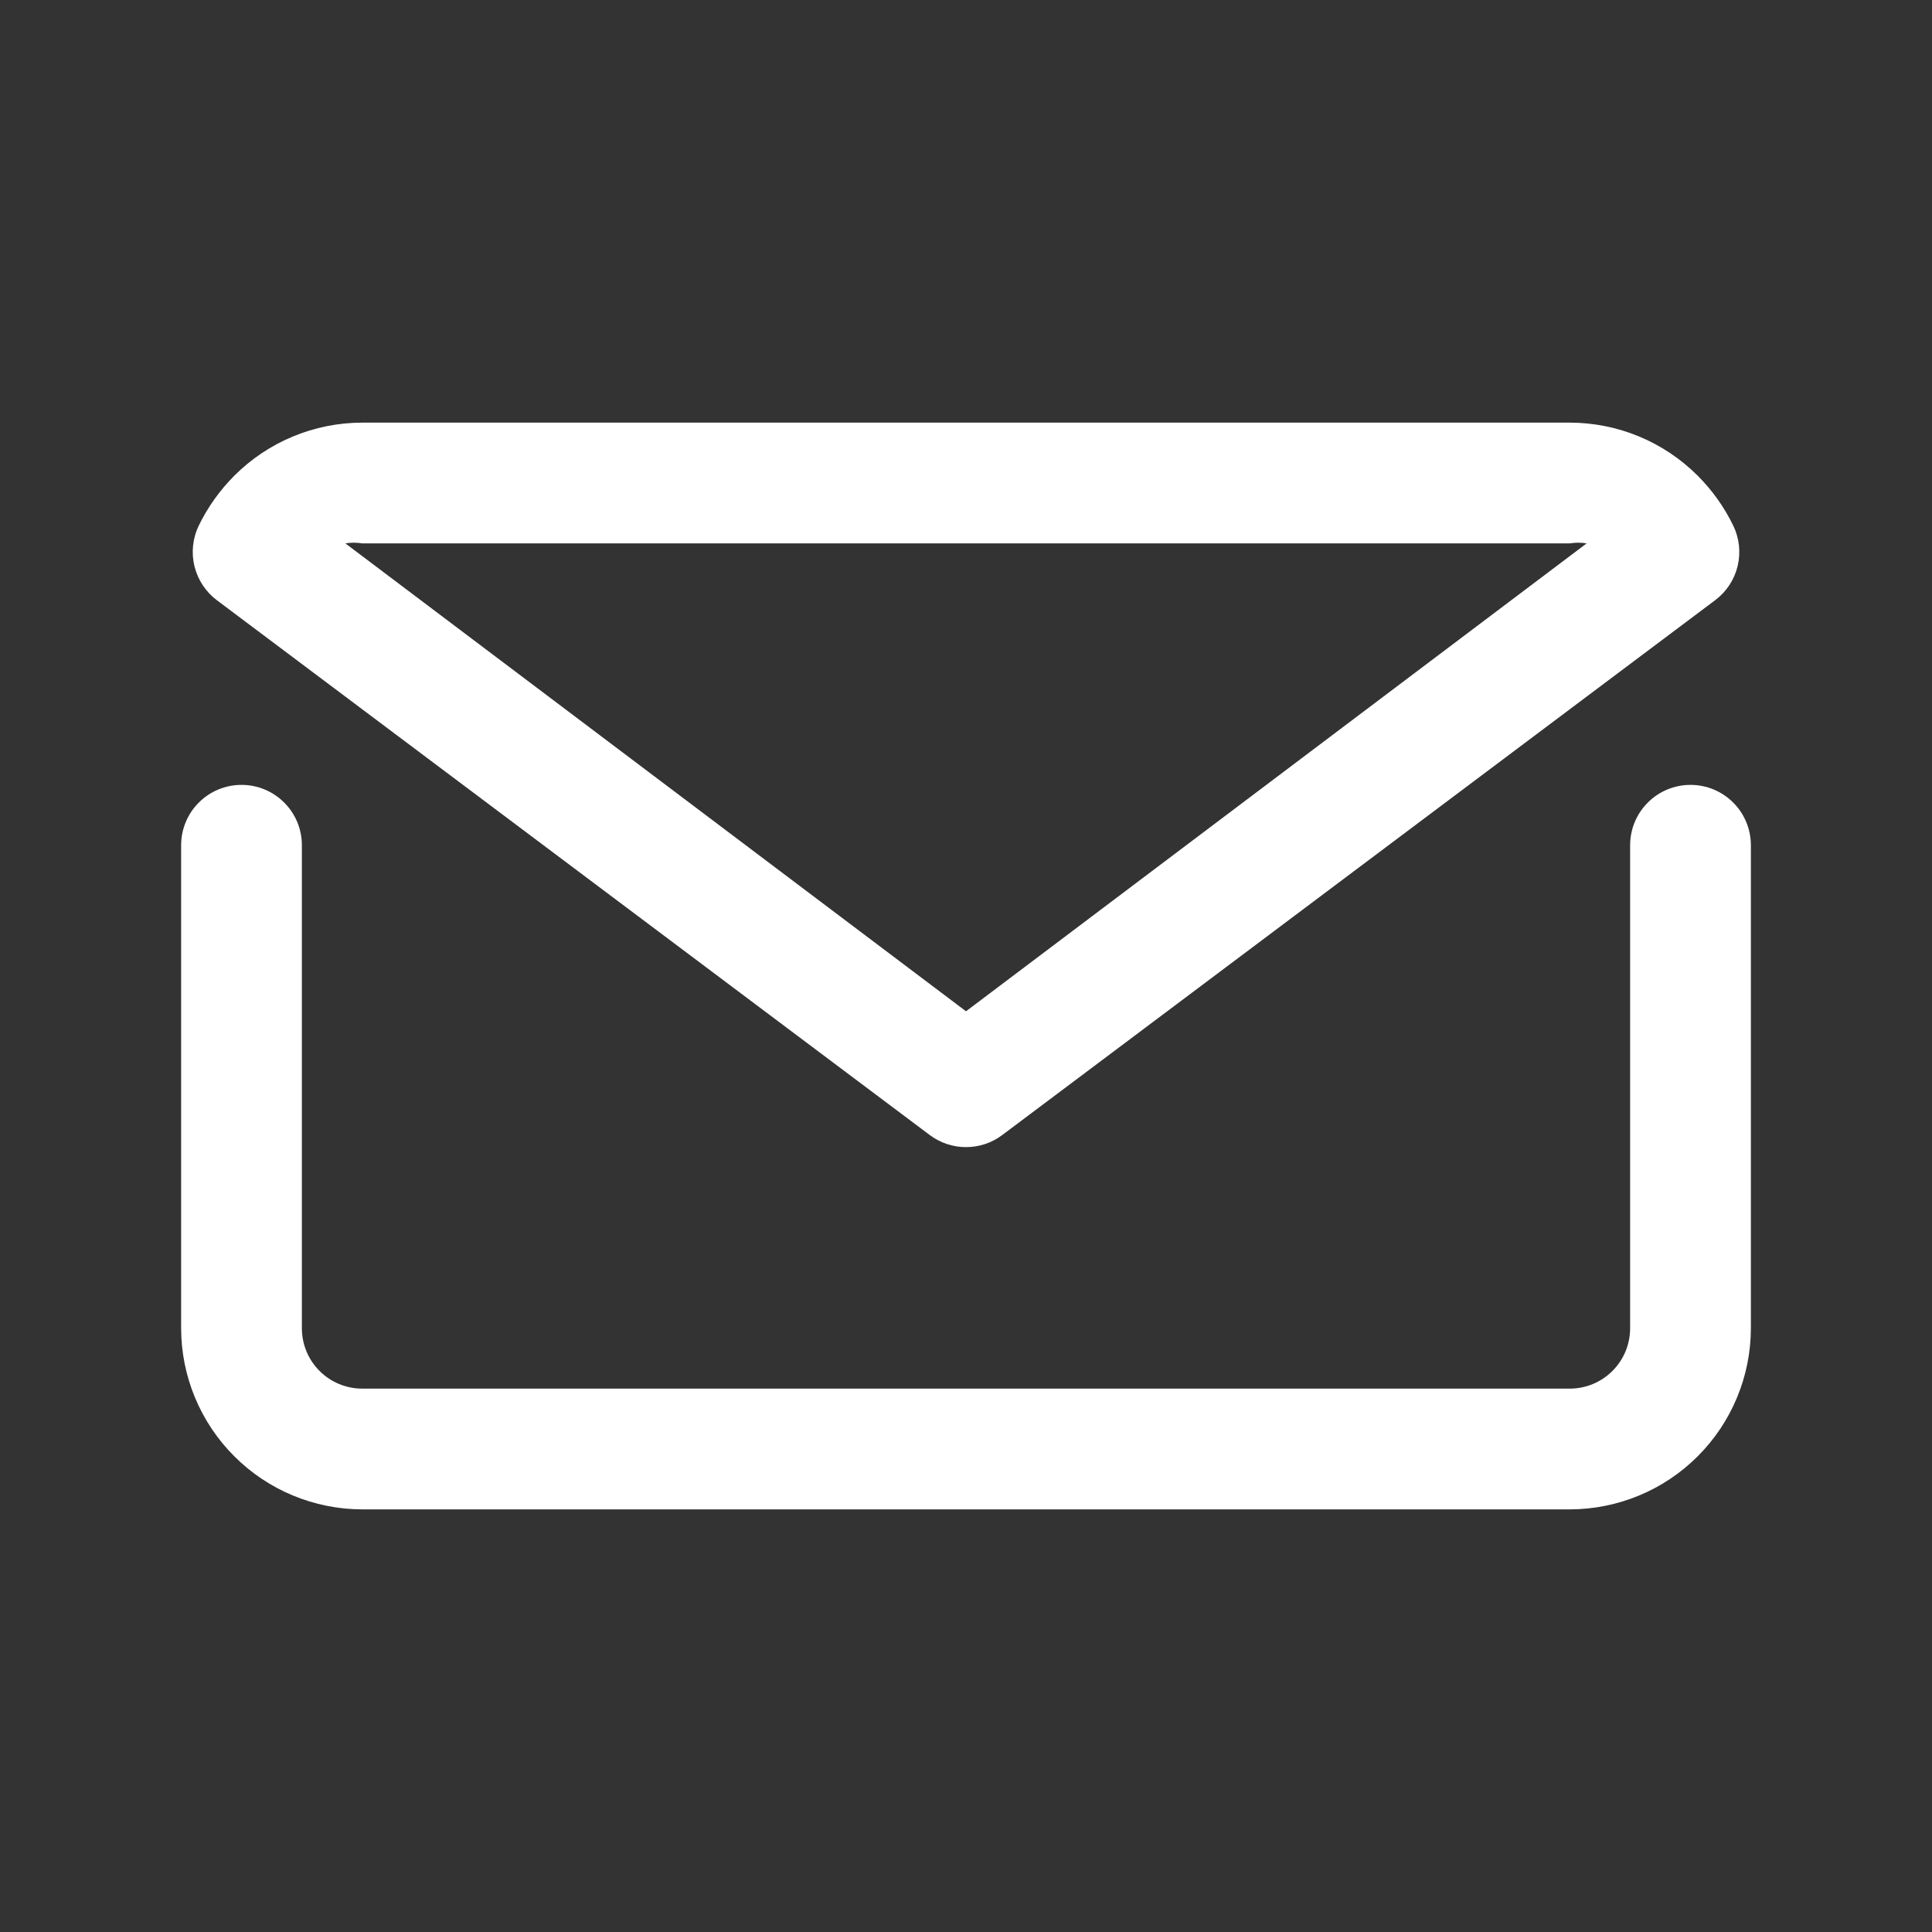
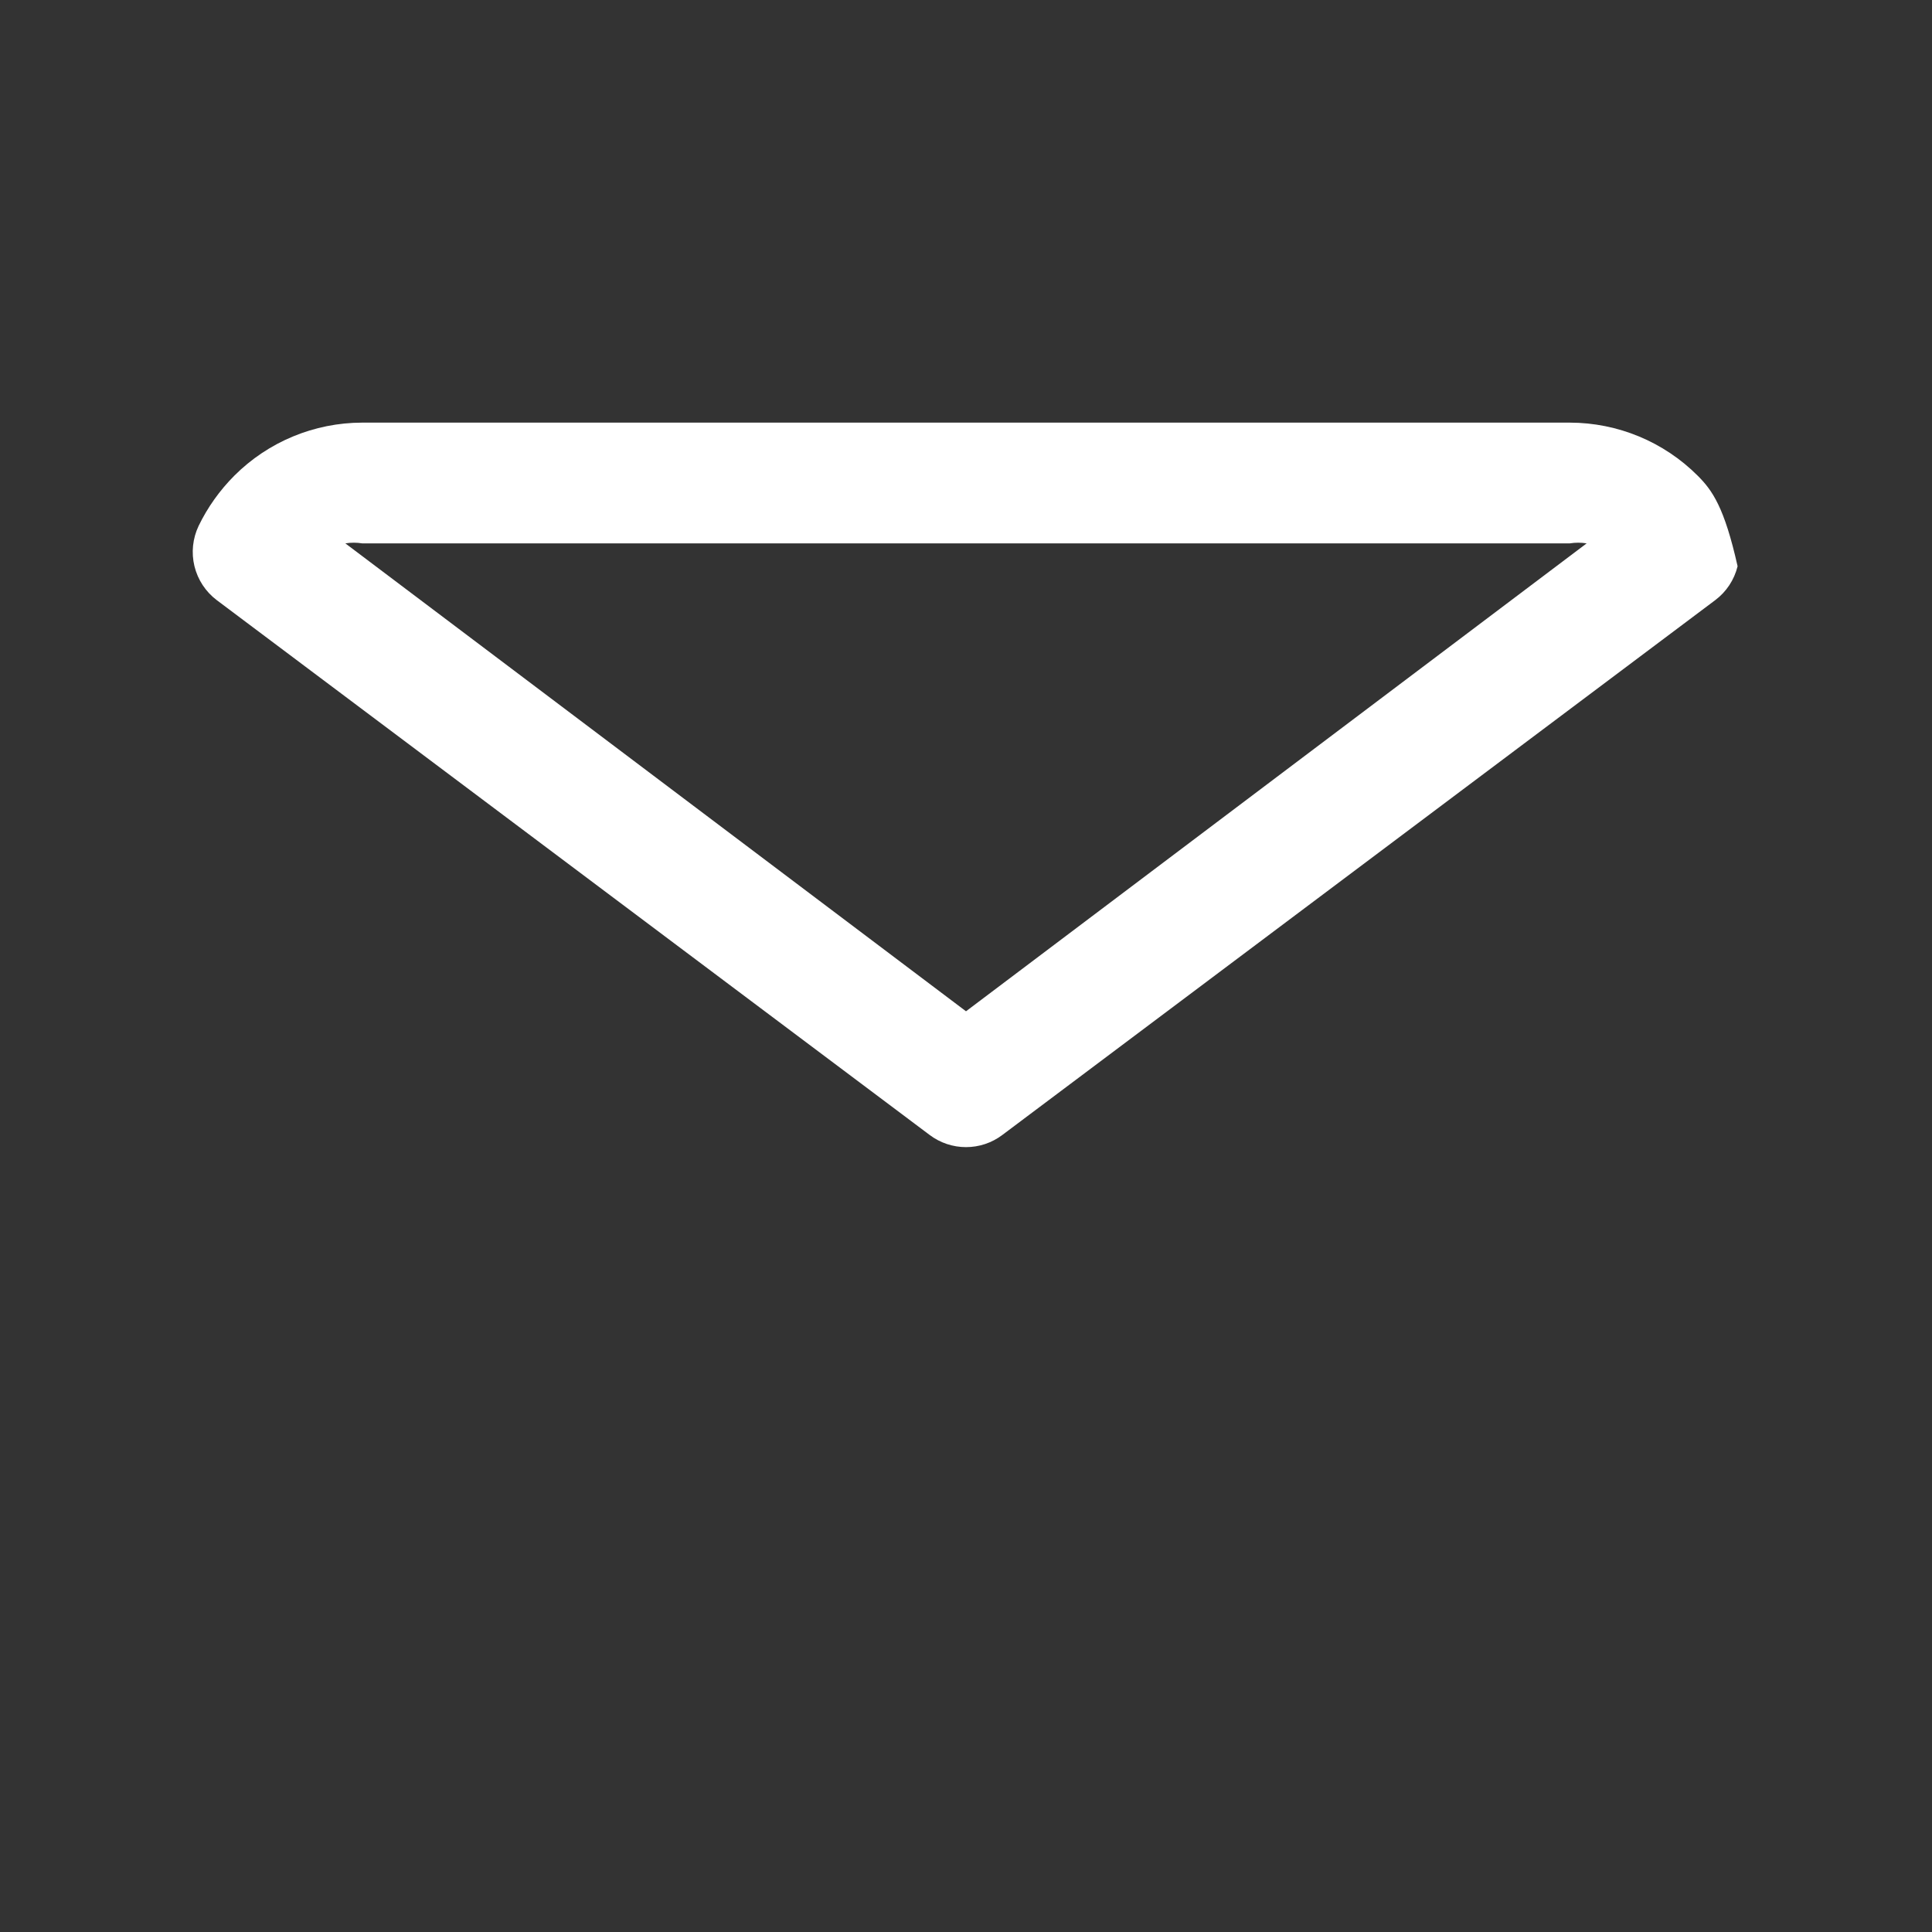
<svg xmlns="http://www.w3.org/2000/svg" width="32" height="32" viewBox="0 0 32 32" fill="none">
  <rect x="0" y="0" width="32" height="32" fill="#333333" stroke="none" />
-   <path d="M28 13C27.735 13 27.48 13.105 27.293 13.293C27.105 13.48 27 13.735 27 14V22C27 22.265 26.895 22.52 26.707 22.707C26.52 22.895 26.265 23 26 23H6C5.735 23 5.48 22.895 5.293 22.707C5.105 22.52 5 22.265 5 22V14C5 13.735 4.895 13.48 4.707 13.293C4.52 13.105 4.265 13 4 13C3.735 13 3.48 13.105 3.293 13.293C3.105 13.48 3 13.735 3 14V22C3.001 22.795 3.317 23.558 3.88 24.12C4.442 24.683 5.205 24.999 6 25H26C26.795 24.999 27.558 24.683 28.12 24.12C28.683 23.558 28.999 22.795 29 22V14C29 13.735 28.895 13.48 28.707 13.293C28.52 13.105 28.265 13 28 13Z" fill="white" />
-   <path d="M15.4 18.8C15.573 18.93 15.784 19 16 19C16.217 19 16.427 18.93 16.6 18.8L28.41 9.94C28.595 9.801 28.725 9.603 28.78 9.379C28.834 9.154 28.81 8.918 28.71 8.71C28.561 8.402 28.362 8.122 28.12 7.88C27.558 7.317 26.796 7.001 26 7H6C5.205 7.001 4.442 7.317 3.88 7.88C3.639 8.122 3.439 8.402 3.29 8.71C3.191 8.918 3.166 9.154 3.221 9.379C3.276 9.603 3.406 9.801 3.59 9.94L15.4 18.8ZM6 9H26C26.093 8.985 26.188 8.985 26.28 9L16 16.75L5.72 9C5.813 8.985 5.908 8.985 6 9Z" fill="white" />
+   <path d="M15.4 18.8C15.573 18.93 15.784 19 16 19C16.217 19 16.427 18.93 16.6 18.8L28.41 9.94C28.595 9.801 28.725 9.603 28.78 9.379C28.561 8.402 28.362 8.122 28.12 7.88C27.558 7.317 26.796 7.001 26 7H6C5.205 7.001 4.442 7.317 3.88 7.88C3.639 8.122 3.439 8.402 3.29 8.71C3.191 8.918 3.166 9.154 3.221 9.379C3.276 9.603 3.406 9.801 3.59 9.94L15.4 18.8ZM6 9H26C26.093 8.985 26.188 8.985 26.28 9L16 16.75L5.72 9C5.813 8.985 5.908 8.985 6 9Z" fill="white" />
</svg>